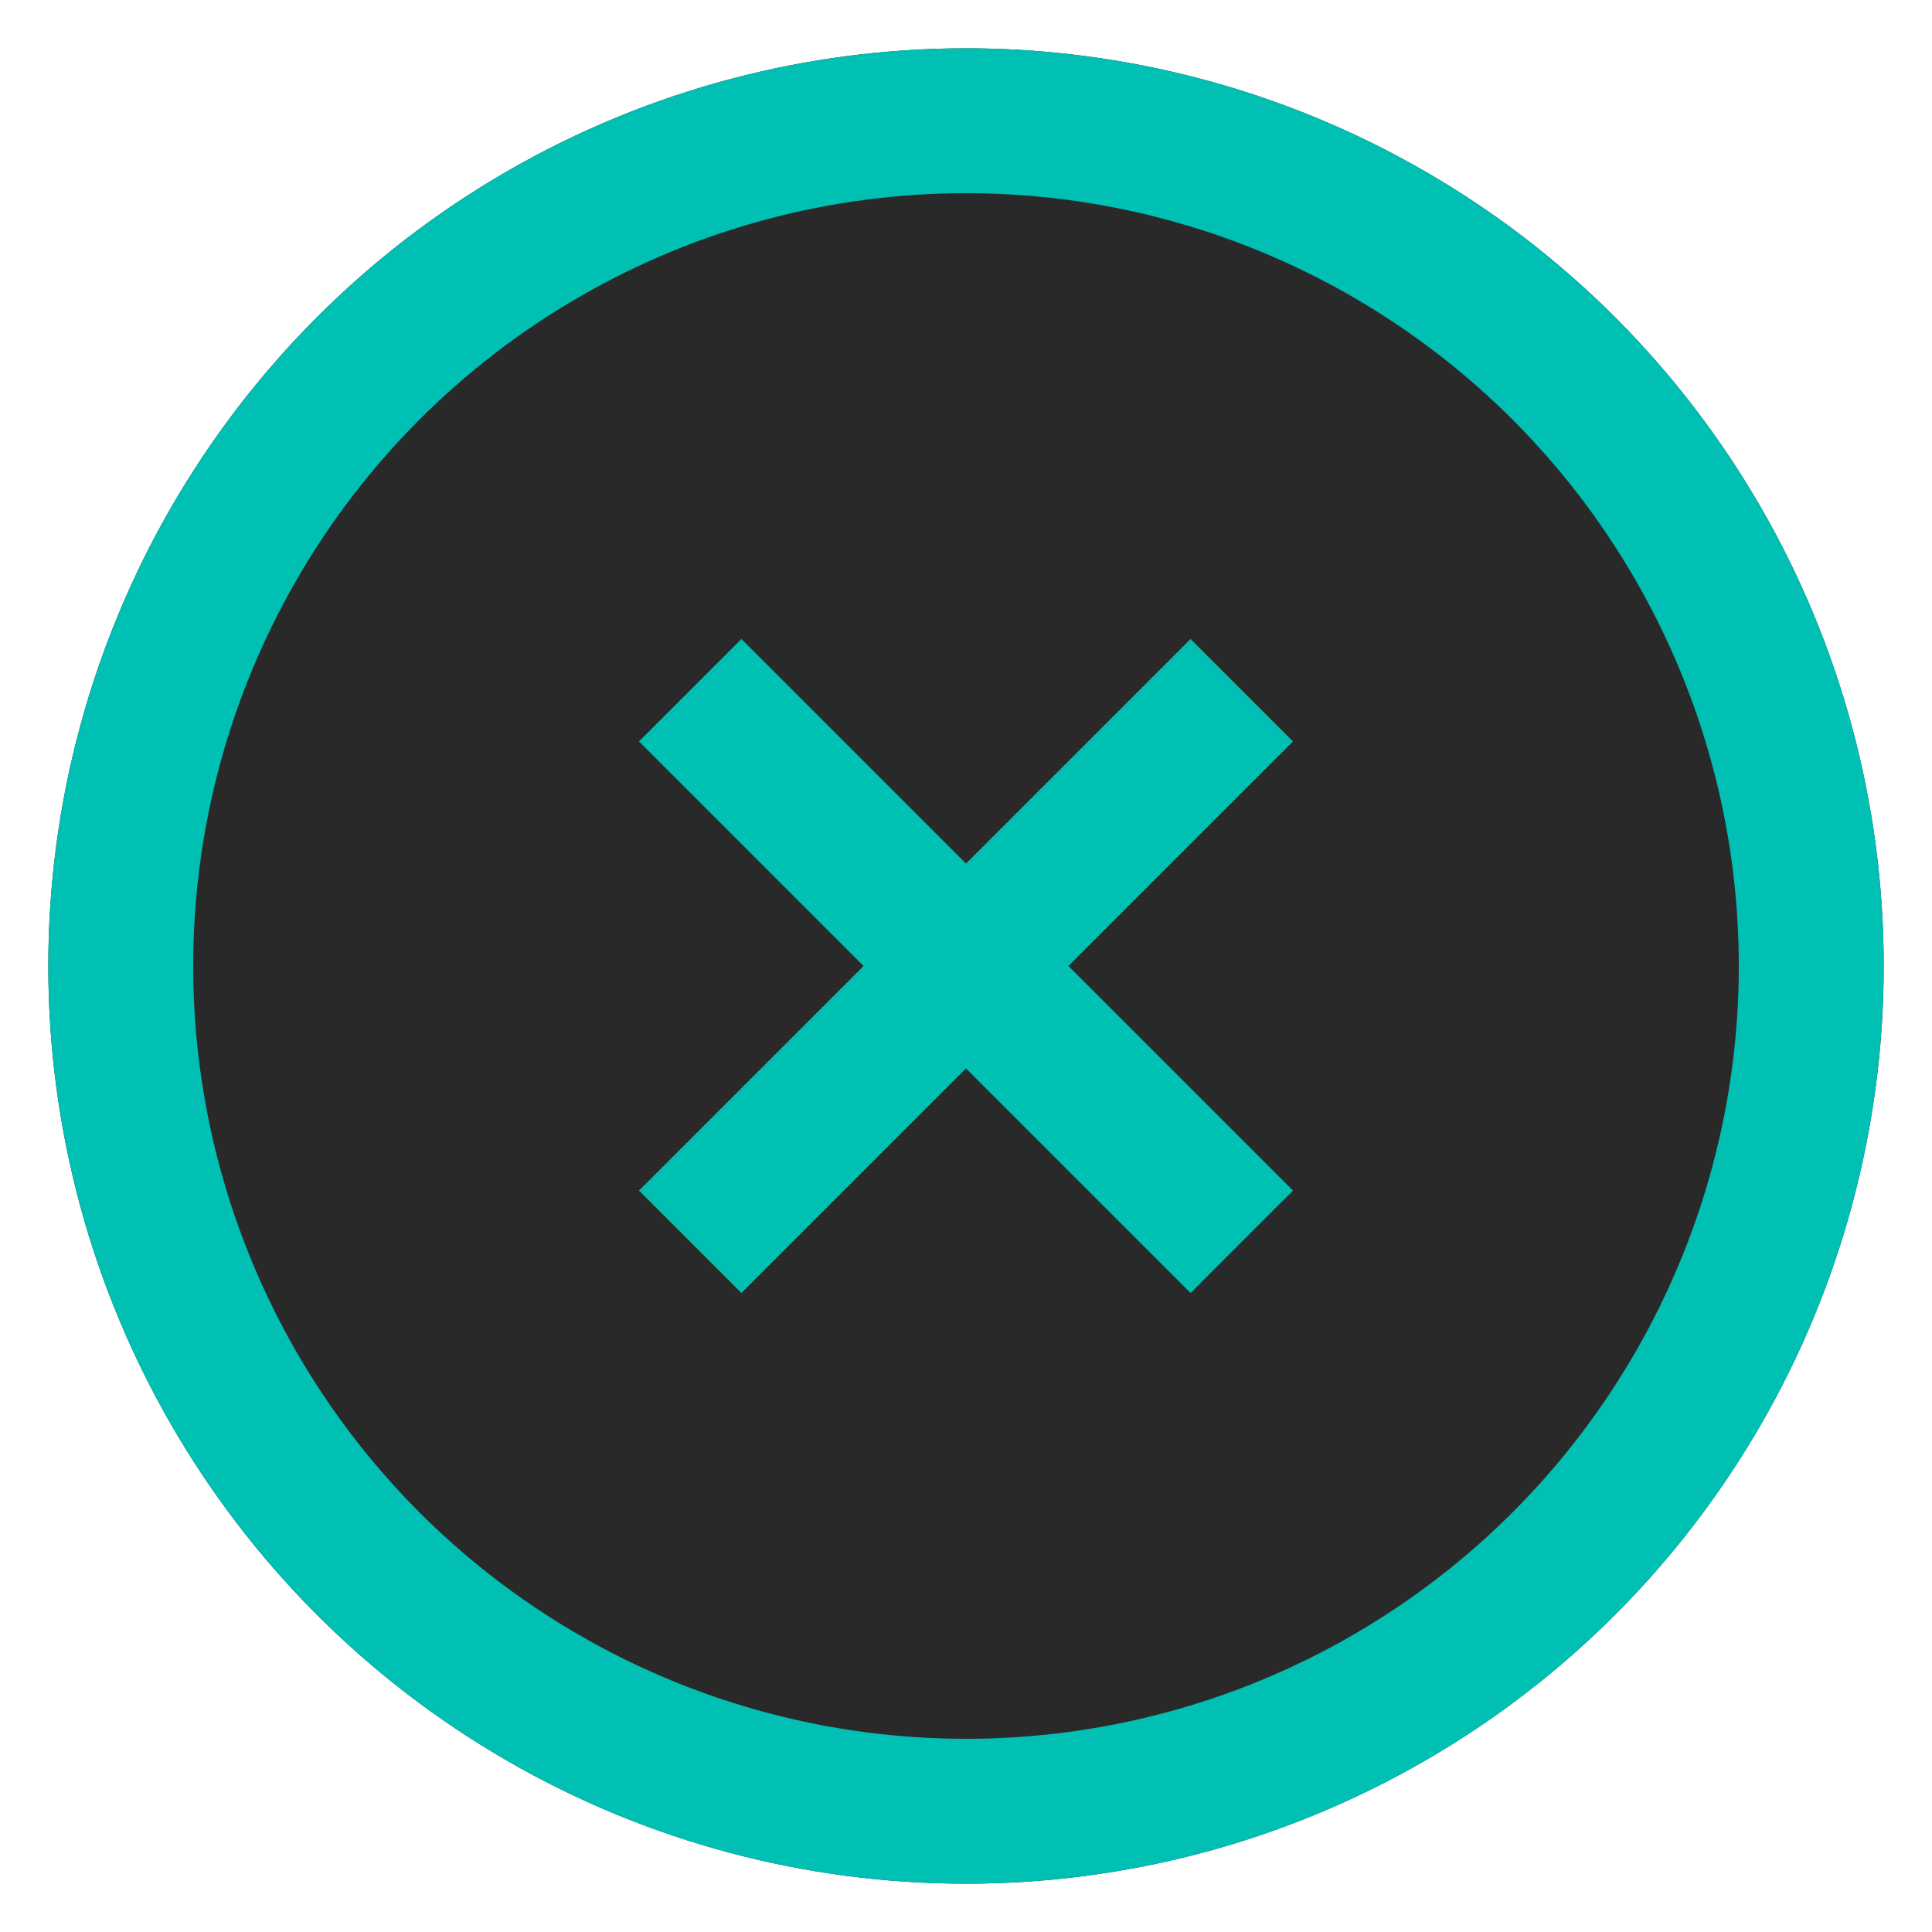
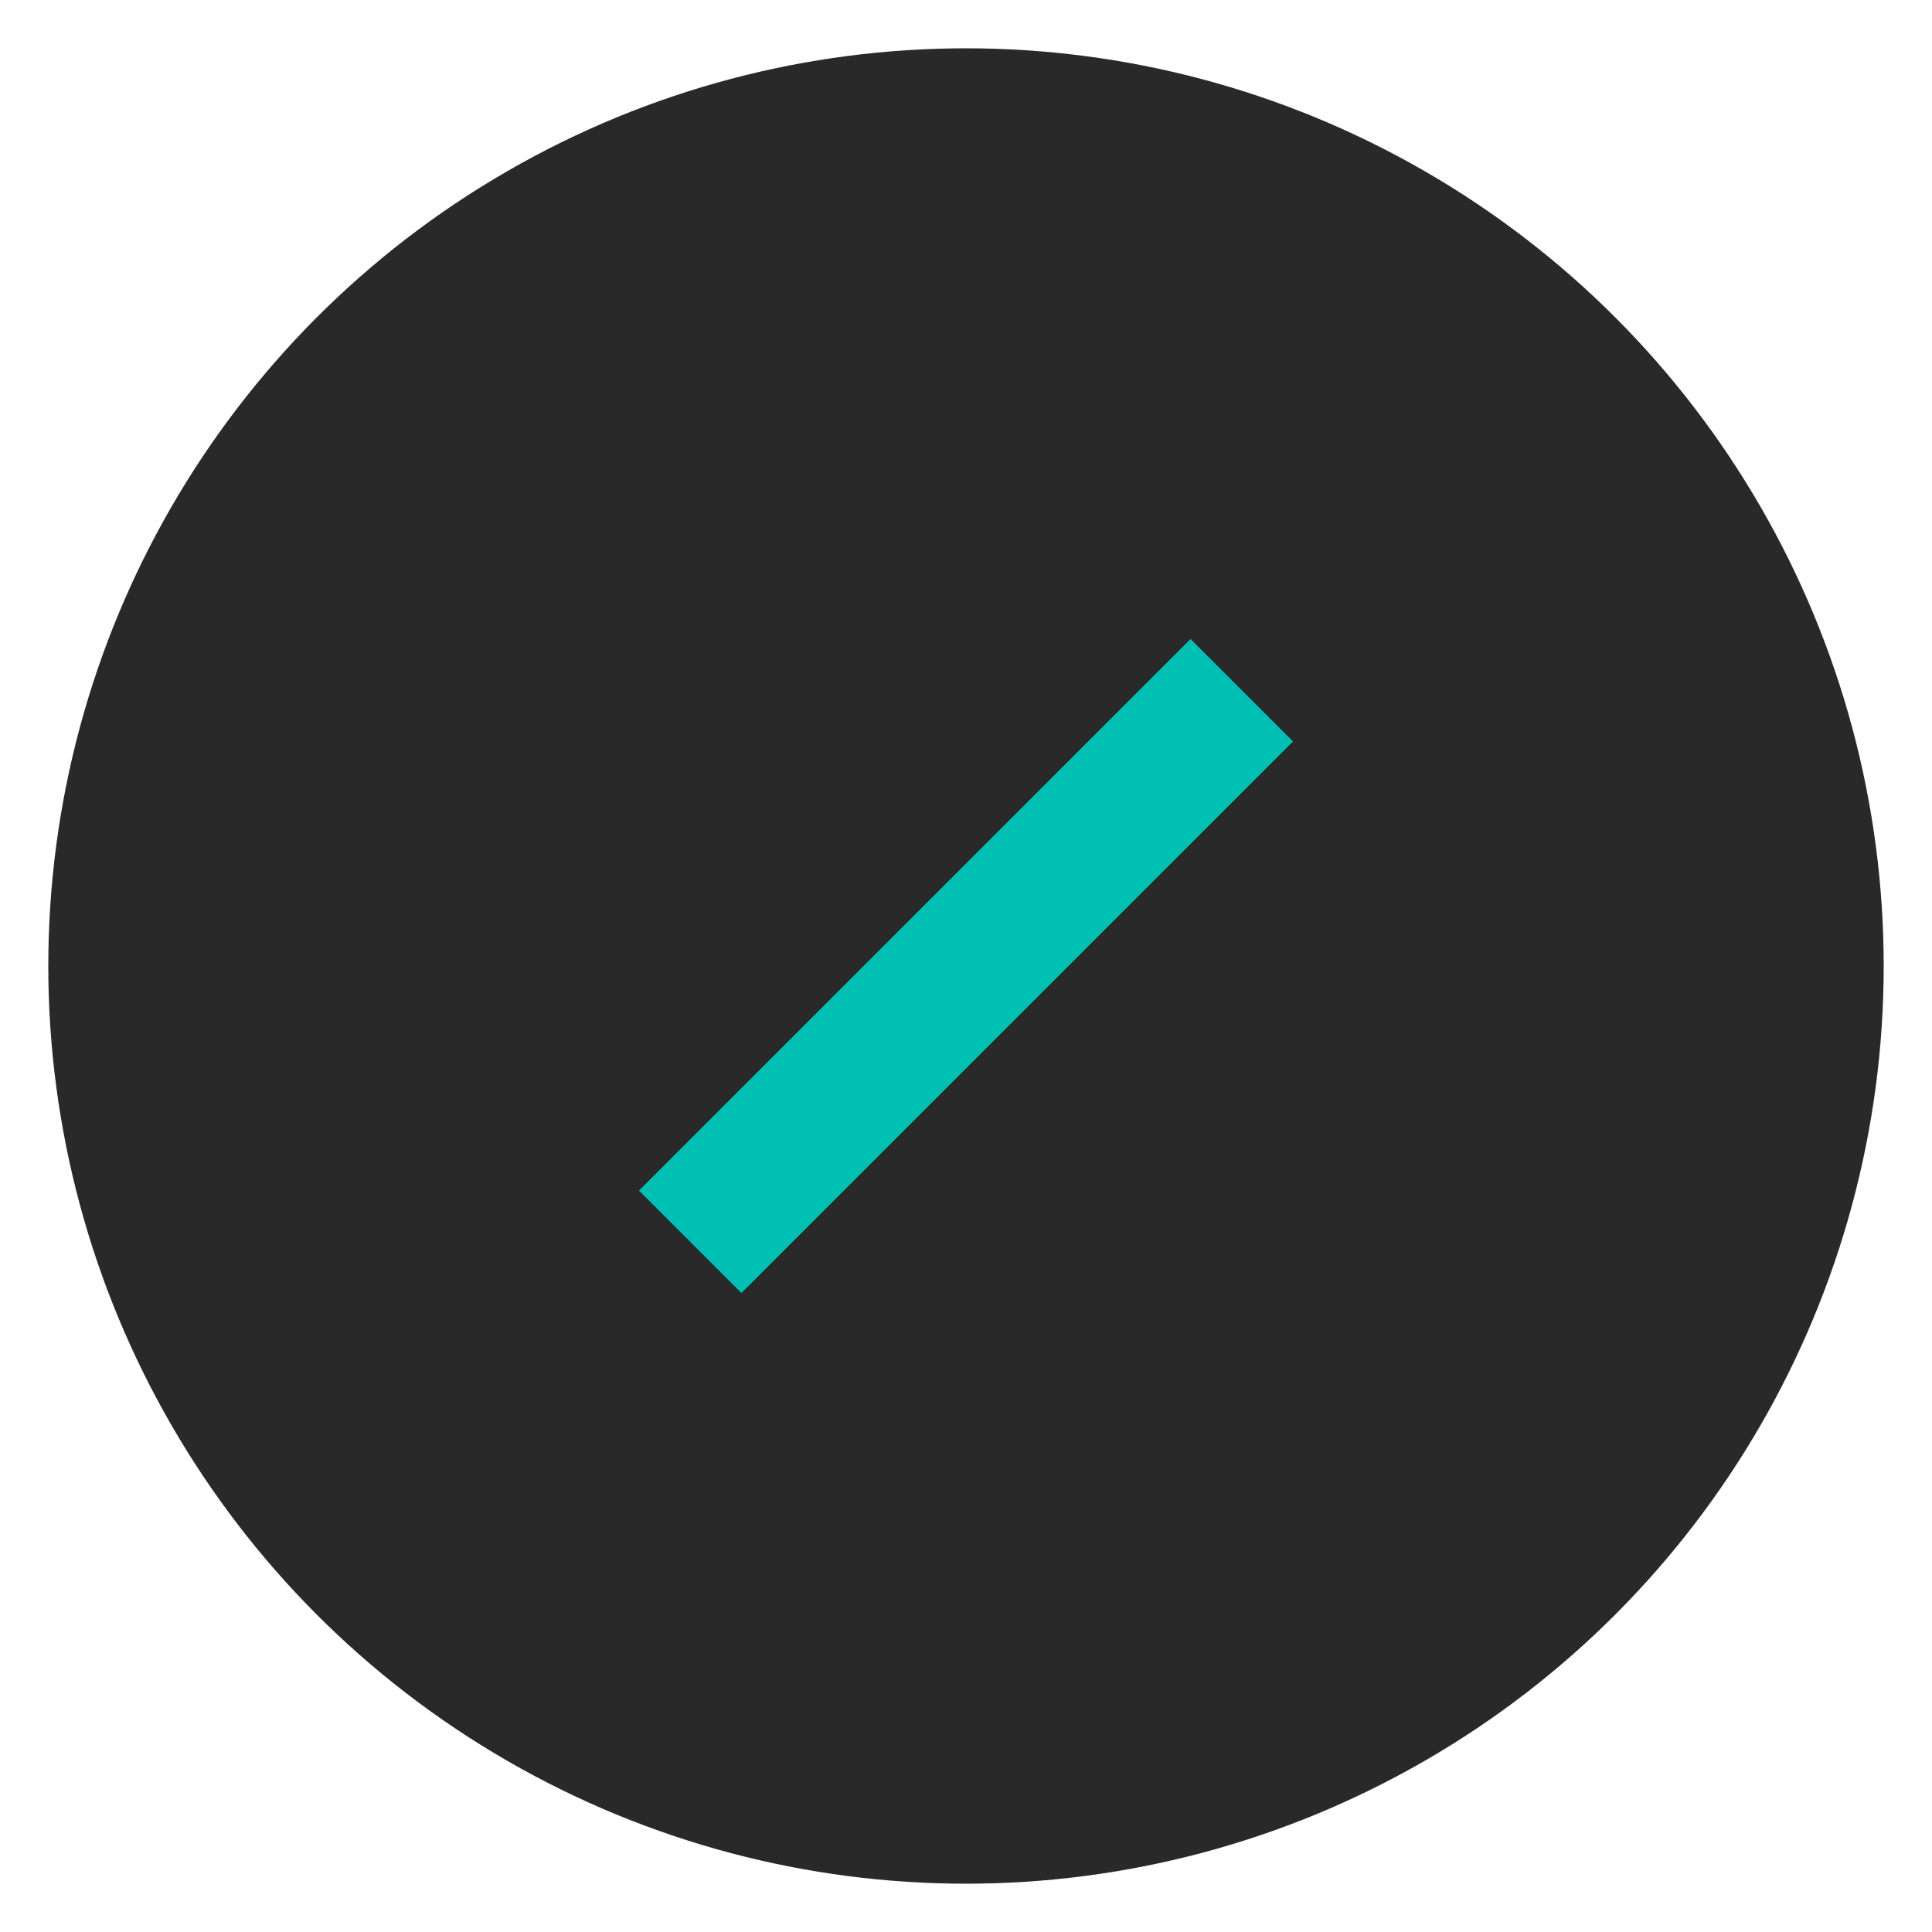
<svg xmlns="http://www.w3.org/2000/svg" width="40" height="40" viewBox="0 0 40 40">
  <g id="组_2" data-name="组 2" transform="translate(-602 -539)">
    <g id="组_1" data-name="组 1" transform="translate(1 1)">
      <g id="椭圆_1" data-name="椭圆 1" transform="translate(602 539)" fill="#29292a" stroke="#00c0b3" stroke-width="3">
        <circle cx="19" cy="19" r="19" stroke="none" />
-         <circle cx="19" cy="19" r="17.5" fill="none" />
      </g>
      <line id="直线_1" data-name="直线 1" x2="16.15" transform="translate(615.29 563.71) rotate(-45)" fill="none" stroke="#00c0b3" stroke-width="3" />
-       <line id="直线_2" data-name="直线 2" x2="16.15" transform="translate(615.29 552.29) rotate(45)" fill="none" stroke="#00c0b3" stroke-width="3" />
    </g>
-     <rect id="矩形_1" data-name="矩形 1" width="40" height="40" transform="translate(602 539)" fill="none" />
  </g>
</svg>